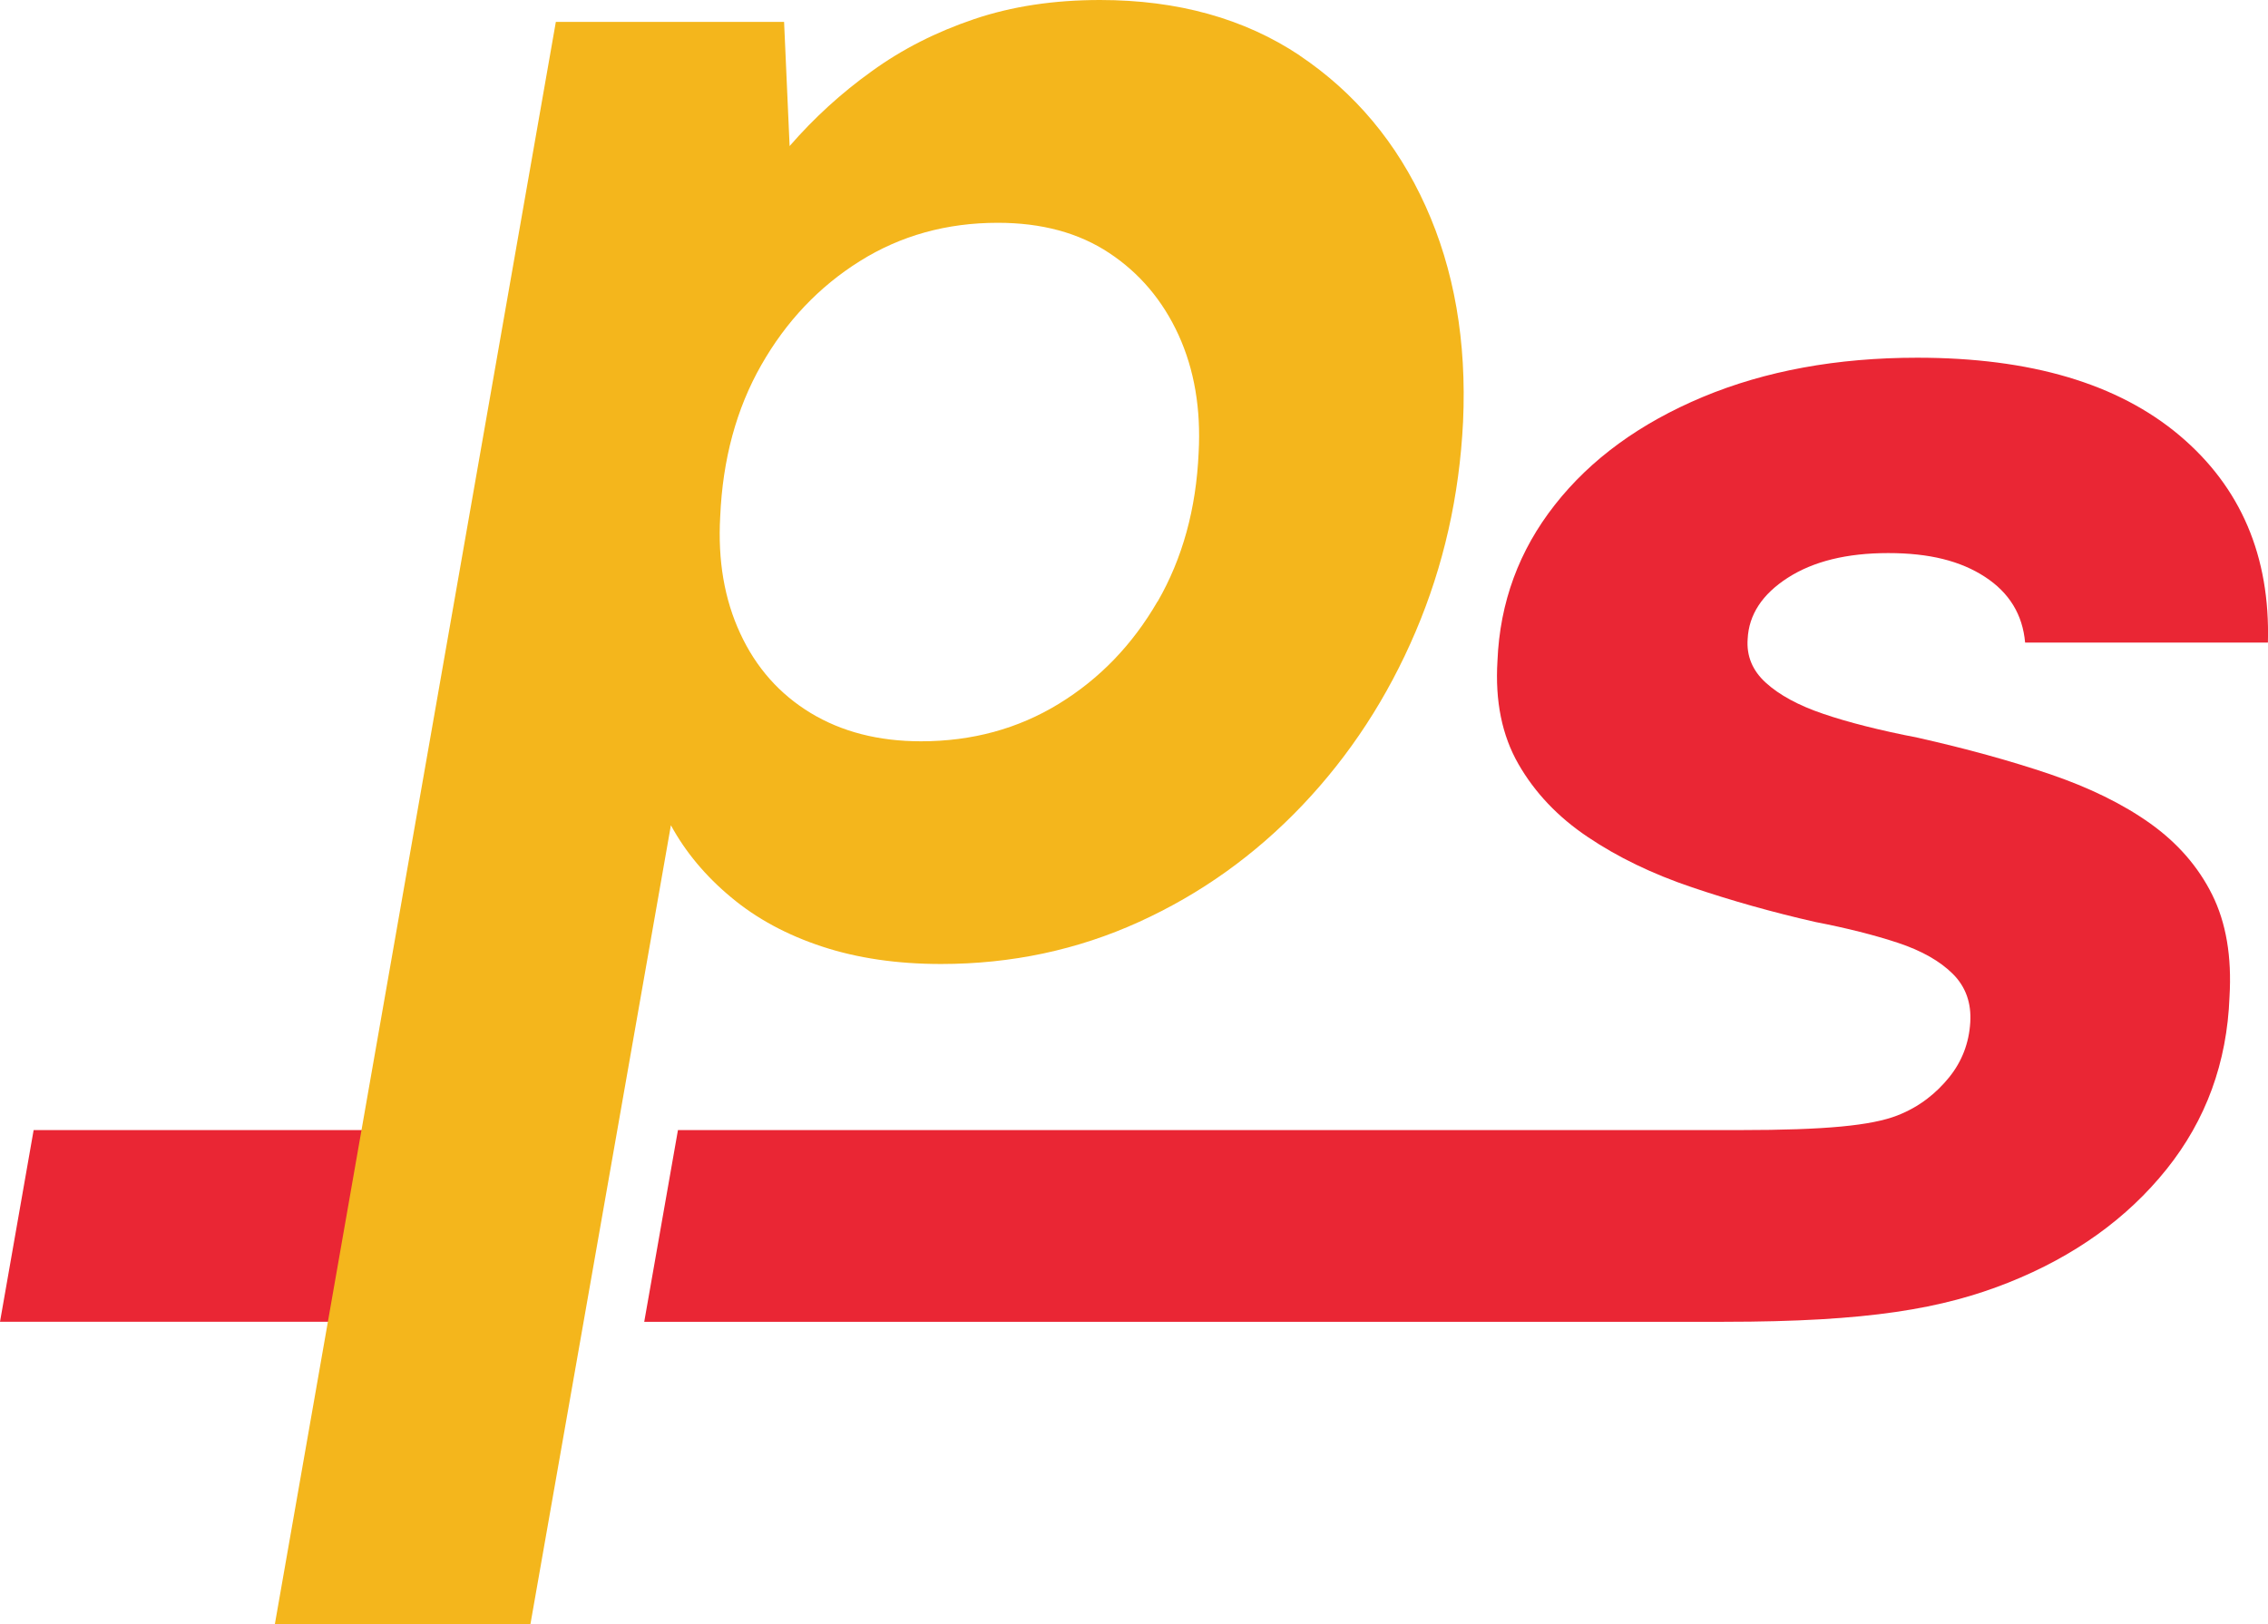
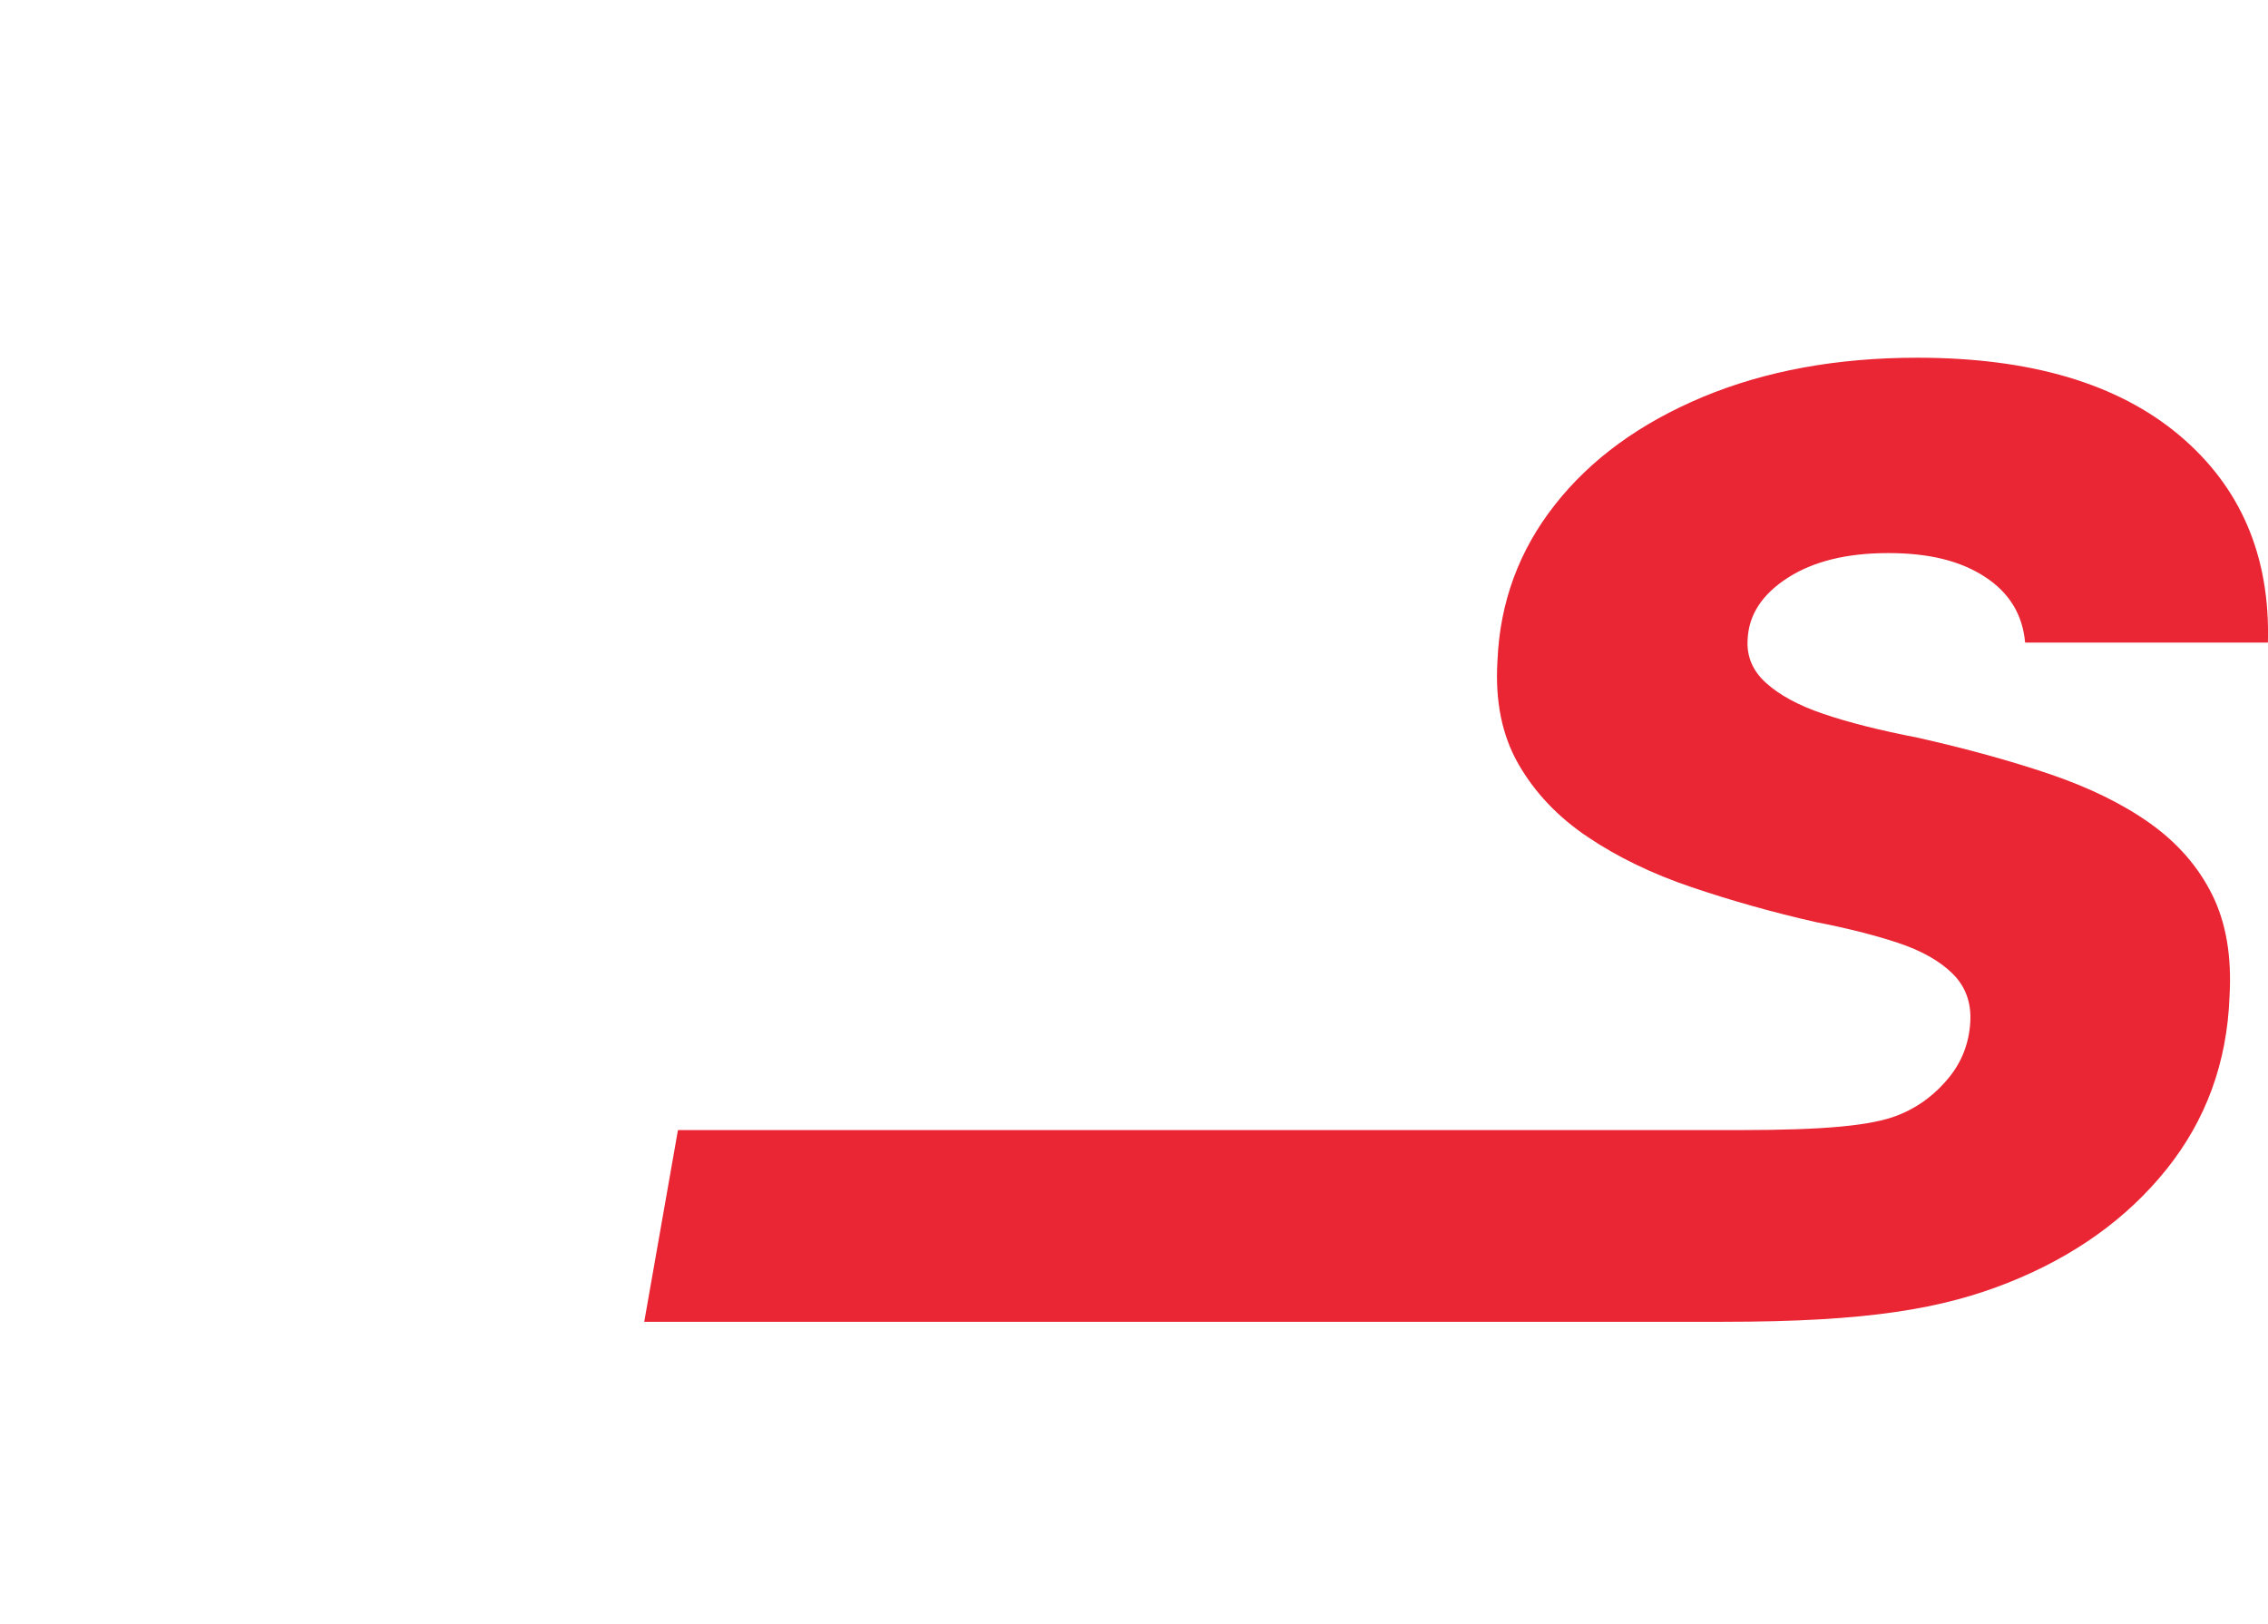
<svg xmlns="http://www.w3.org/2000/svg" id="Layer_1" data-name="Layer 1" viewBox="0 0 266.32 190.73">
  <defs>
    <style>
      .cls-1 {
        fill: #f4b61c;
      }

      .cls-1, .cls-2 {
        stroke-width: 0px;
      }

      .cls-2 {
        fill: #ea2634;
      }
    </style>
  </defs>
-   <path class="cls-2" d="M0,155.2h45.62l3.95-22.51H3.95l-3.95,22.51Z" />
  <path class="cls-2" d="M202.44,155.2c16.98,0,25.7-1.54,33.42-4.61,7.72-3.08,13.9-7.51,18.54-13.29,4.64-5.79,7.11-12.54,7.4-20.26.28-4.71-.4-8.71-2.04-12-1.64-3.29-4.07-6.07-7.28-8.36-3.22-2.29-7.15-4.21-11.79-5.79-4.65-1.57-9.83-3-15.54-4.28-4.43-.86-8.11-1.79-11.04-2.79-2.93-.99-5.18-2.22-6.75-3.65-1.57-1.42-2.29-3.14-2.14-5.15.14-2.85,1.71-5.25,4.71-7.18s6.93-2.9,11.79-2.9,8.5.93,11.36,2.79,4.43,4.43,4.72,7.72h28.51c.28-10.14-3.18-18.26-10.4-24.34-7.22-6.07-17.47-9.11-30.77-9.11-9.43,0-17.83,1.54-25.19,4.61-7.36,3.08-13.15,7.29-17.36,12.65-4.22,5.36-6.47,11.47-6.75,18.33-.29,4.72.53,8.76,2.46,12.12,1.93,3.36,4.64,6.22,8.15,8.57,3.5,2.36,7.57,4.33,12.22,5.9,4.64,1.57,9.46,2.93,14.47,4.07,3.72.72,6.97,1.54,9.75,2.46,2.79.93,4.93,2.15,6.43,3.65s2.18,3.4,2.04,5.68c-.15,2.43-.97,4.58-2.47,6.44s-3.48,3.48-6.11,4.5c-3.02,1.17-8.36,1.71-18.47,1.71h-124.7l-3.96,22.51h126.79Z" />
-   <path class="cls-1" d="M152.63,6.52c-6.51-4.34-14.33-6.52-23.47-6.52-5.43,0-10.36.75-14.79,2.25-4.43,1.5-8.43,3.52-12,6.11-3.58,2.56-6.79,5.5-9.65,8.79l-.65-14.58h-26.8l-33,188.16h30.01l16.5-93.83c1.71,3.14,4.07,5.97,7.07,8.46,3,2.51,6.57,4.43,10.71,5.79s8.79,2.04,13.94,2.04c8.29,0,16.04-1.66,23.25-4.94,7.22-3.28,13.62-7.85,19.19-13.71,5.57-5.86,10-12.65,13.29-20.38,3.28-7.71,5.14-15.93,5.57-24.65.43-9.44-1.04-17.86-4.4-25.3s-8.3-13.33-14.79-17.69ZM135.91,70.64c-2.93,5.06-6.79,9.07-11.58,12s-10.18,4.4-16.18,4.4c-5.01,0-9.32-1.12-12.97-3.33-3.65-2.22-6.4-5.32-8.25-9.32-1.87-4.01-2.65-8.58-2.36-13.73.29-6.72,1.89-12.65,4.82-17.79,2.93-5.15,6.79-9.21,11.58-12.21,4.79-3,10.19-4.5,16.19-4.5,5.15,0,9.5,1.17,13.08,3.54,3.57,2.36,6.29,5.57,8.15,9.63,1.86,4.08,2.64,8.69,2.36,13.83-.29,6.58-1.89,12.4-4.82,17.48Z" />
</svg>